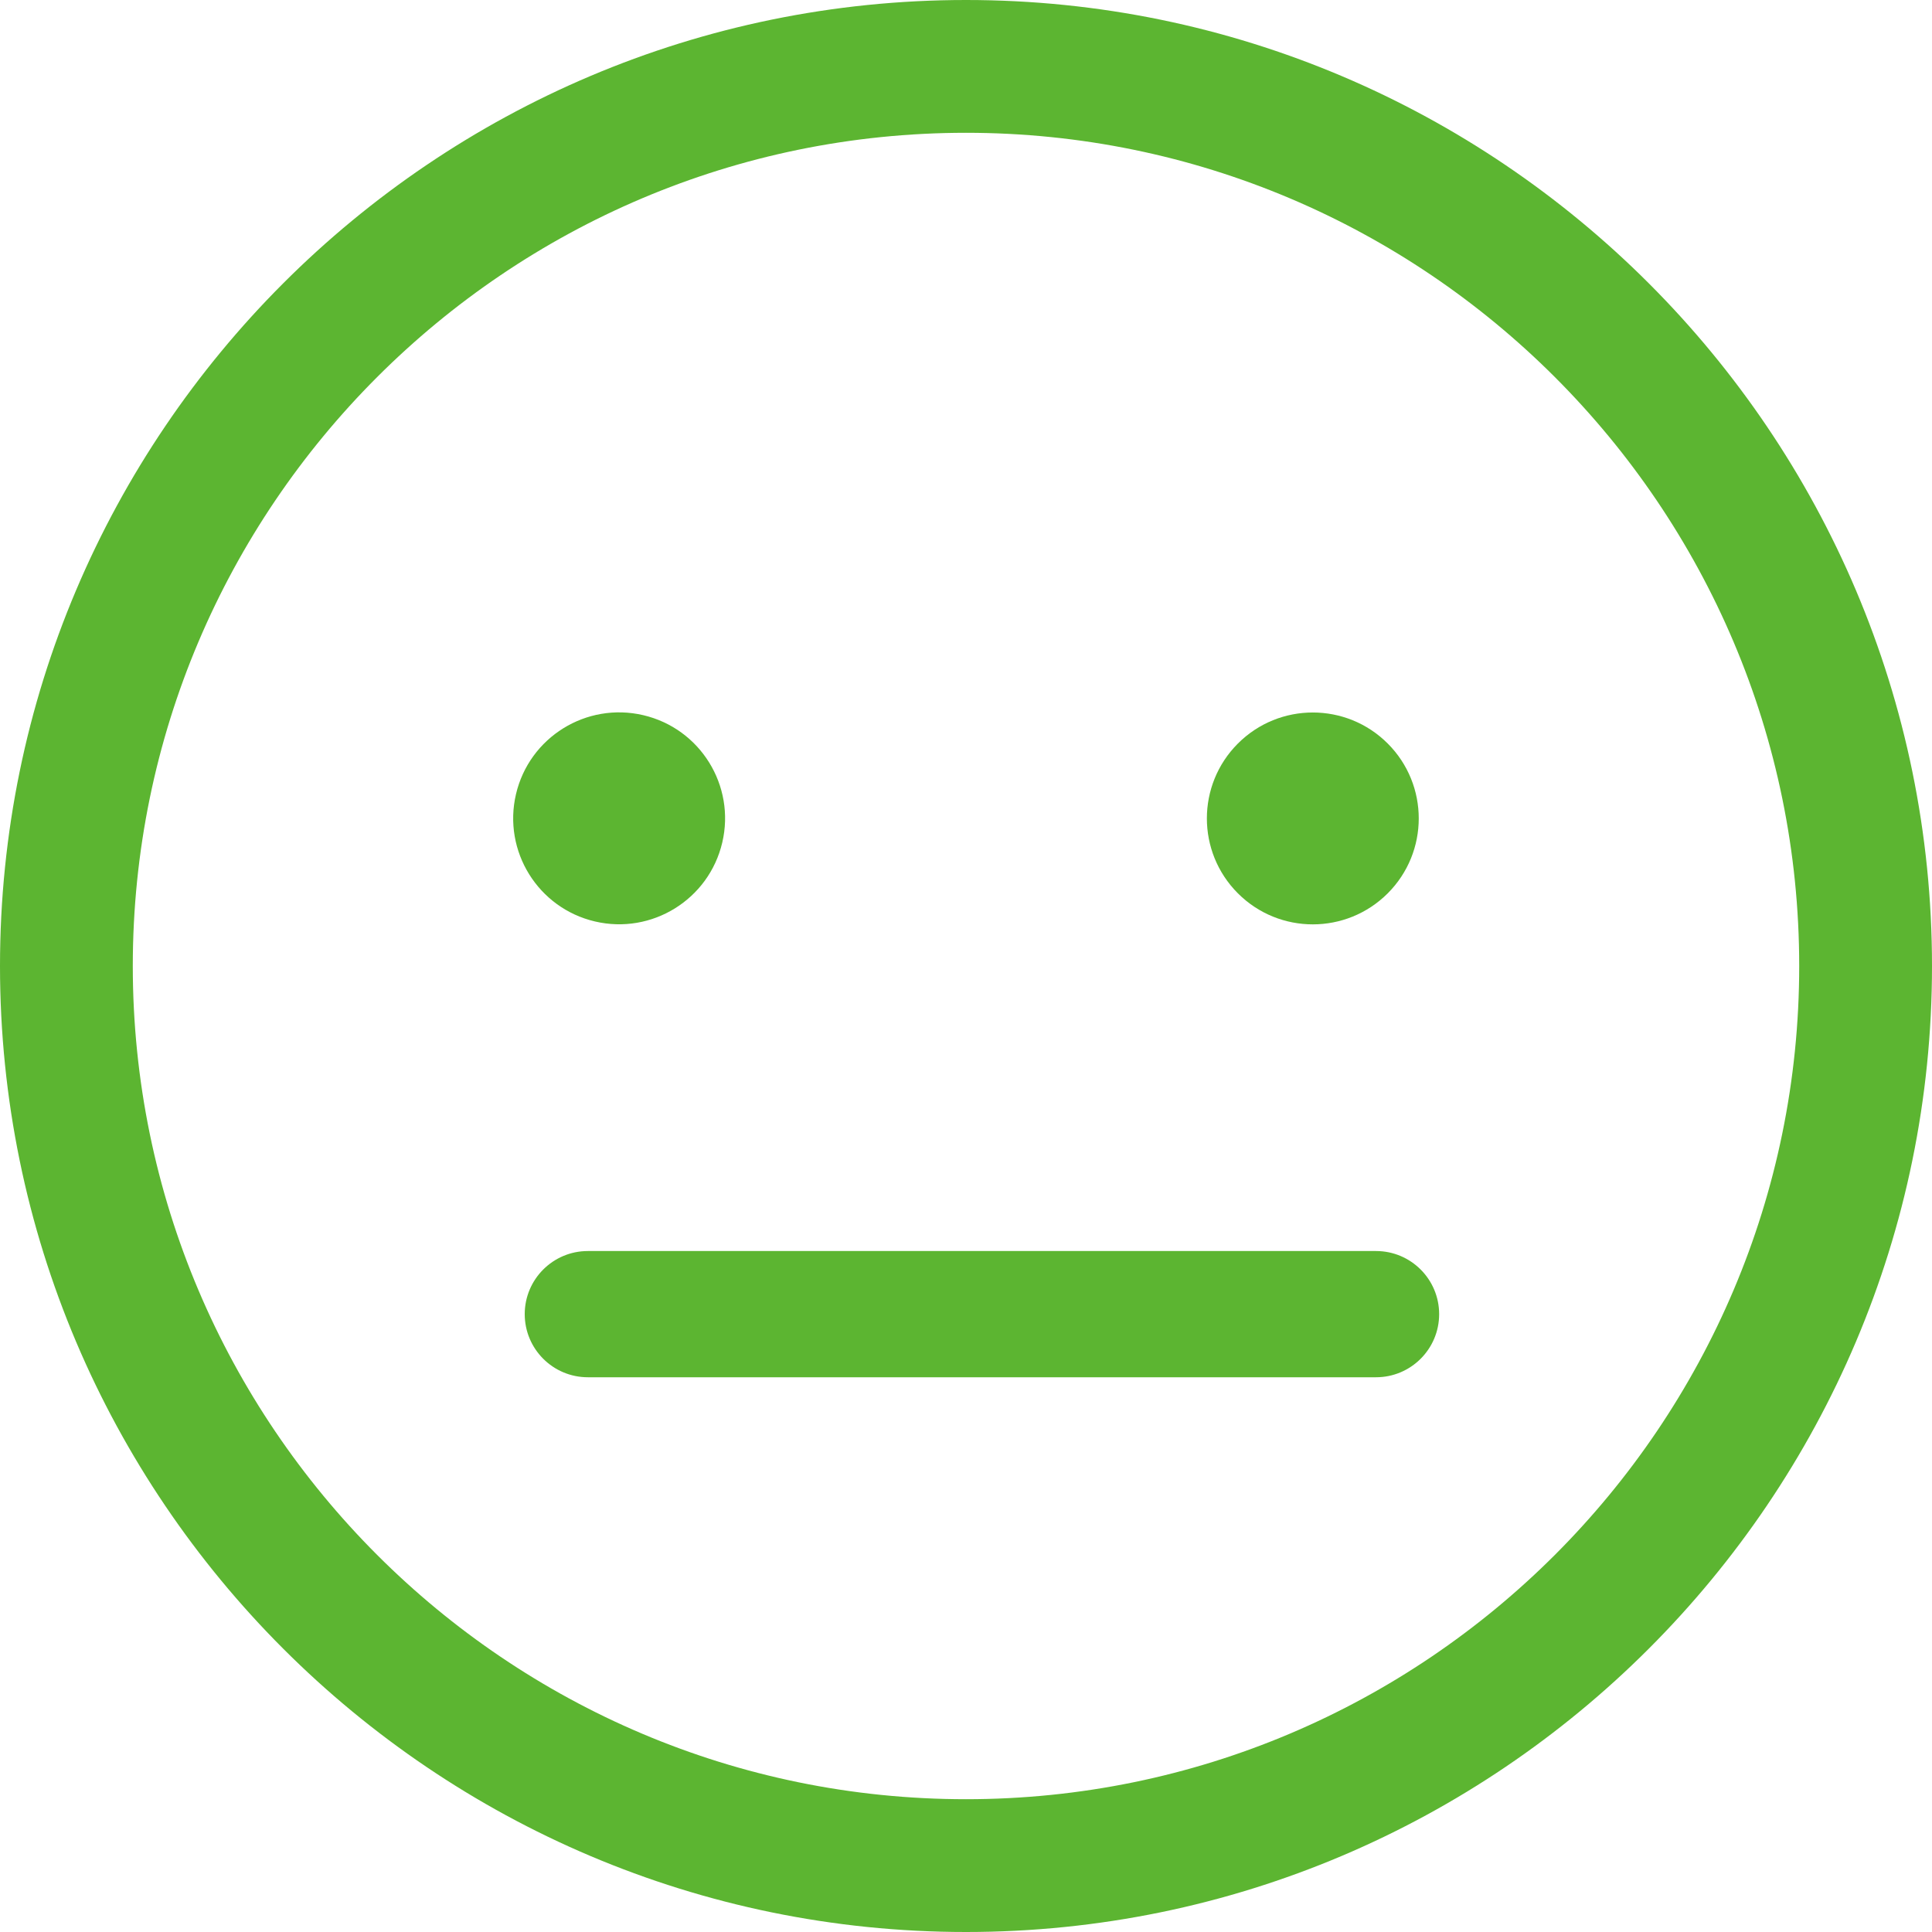
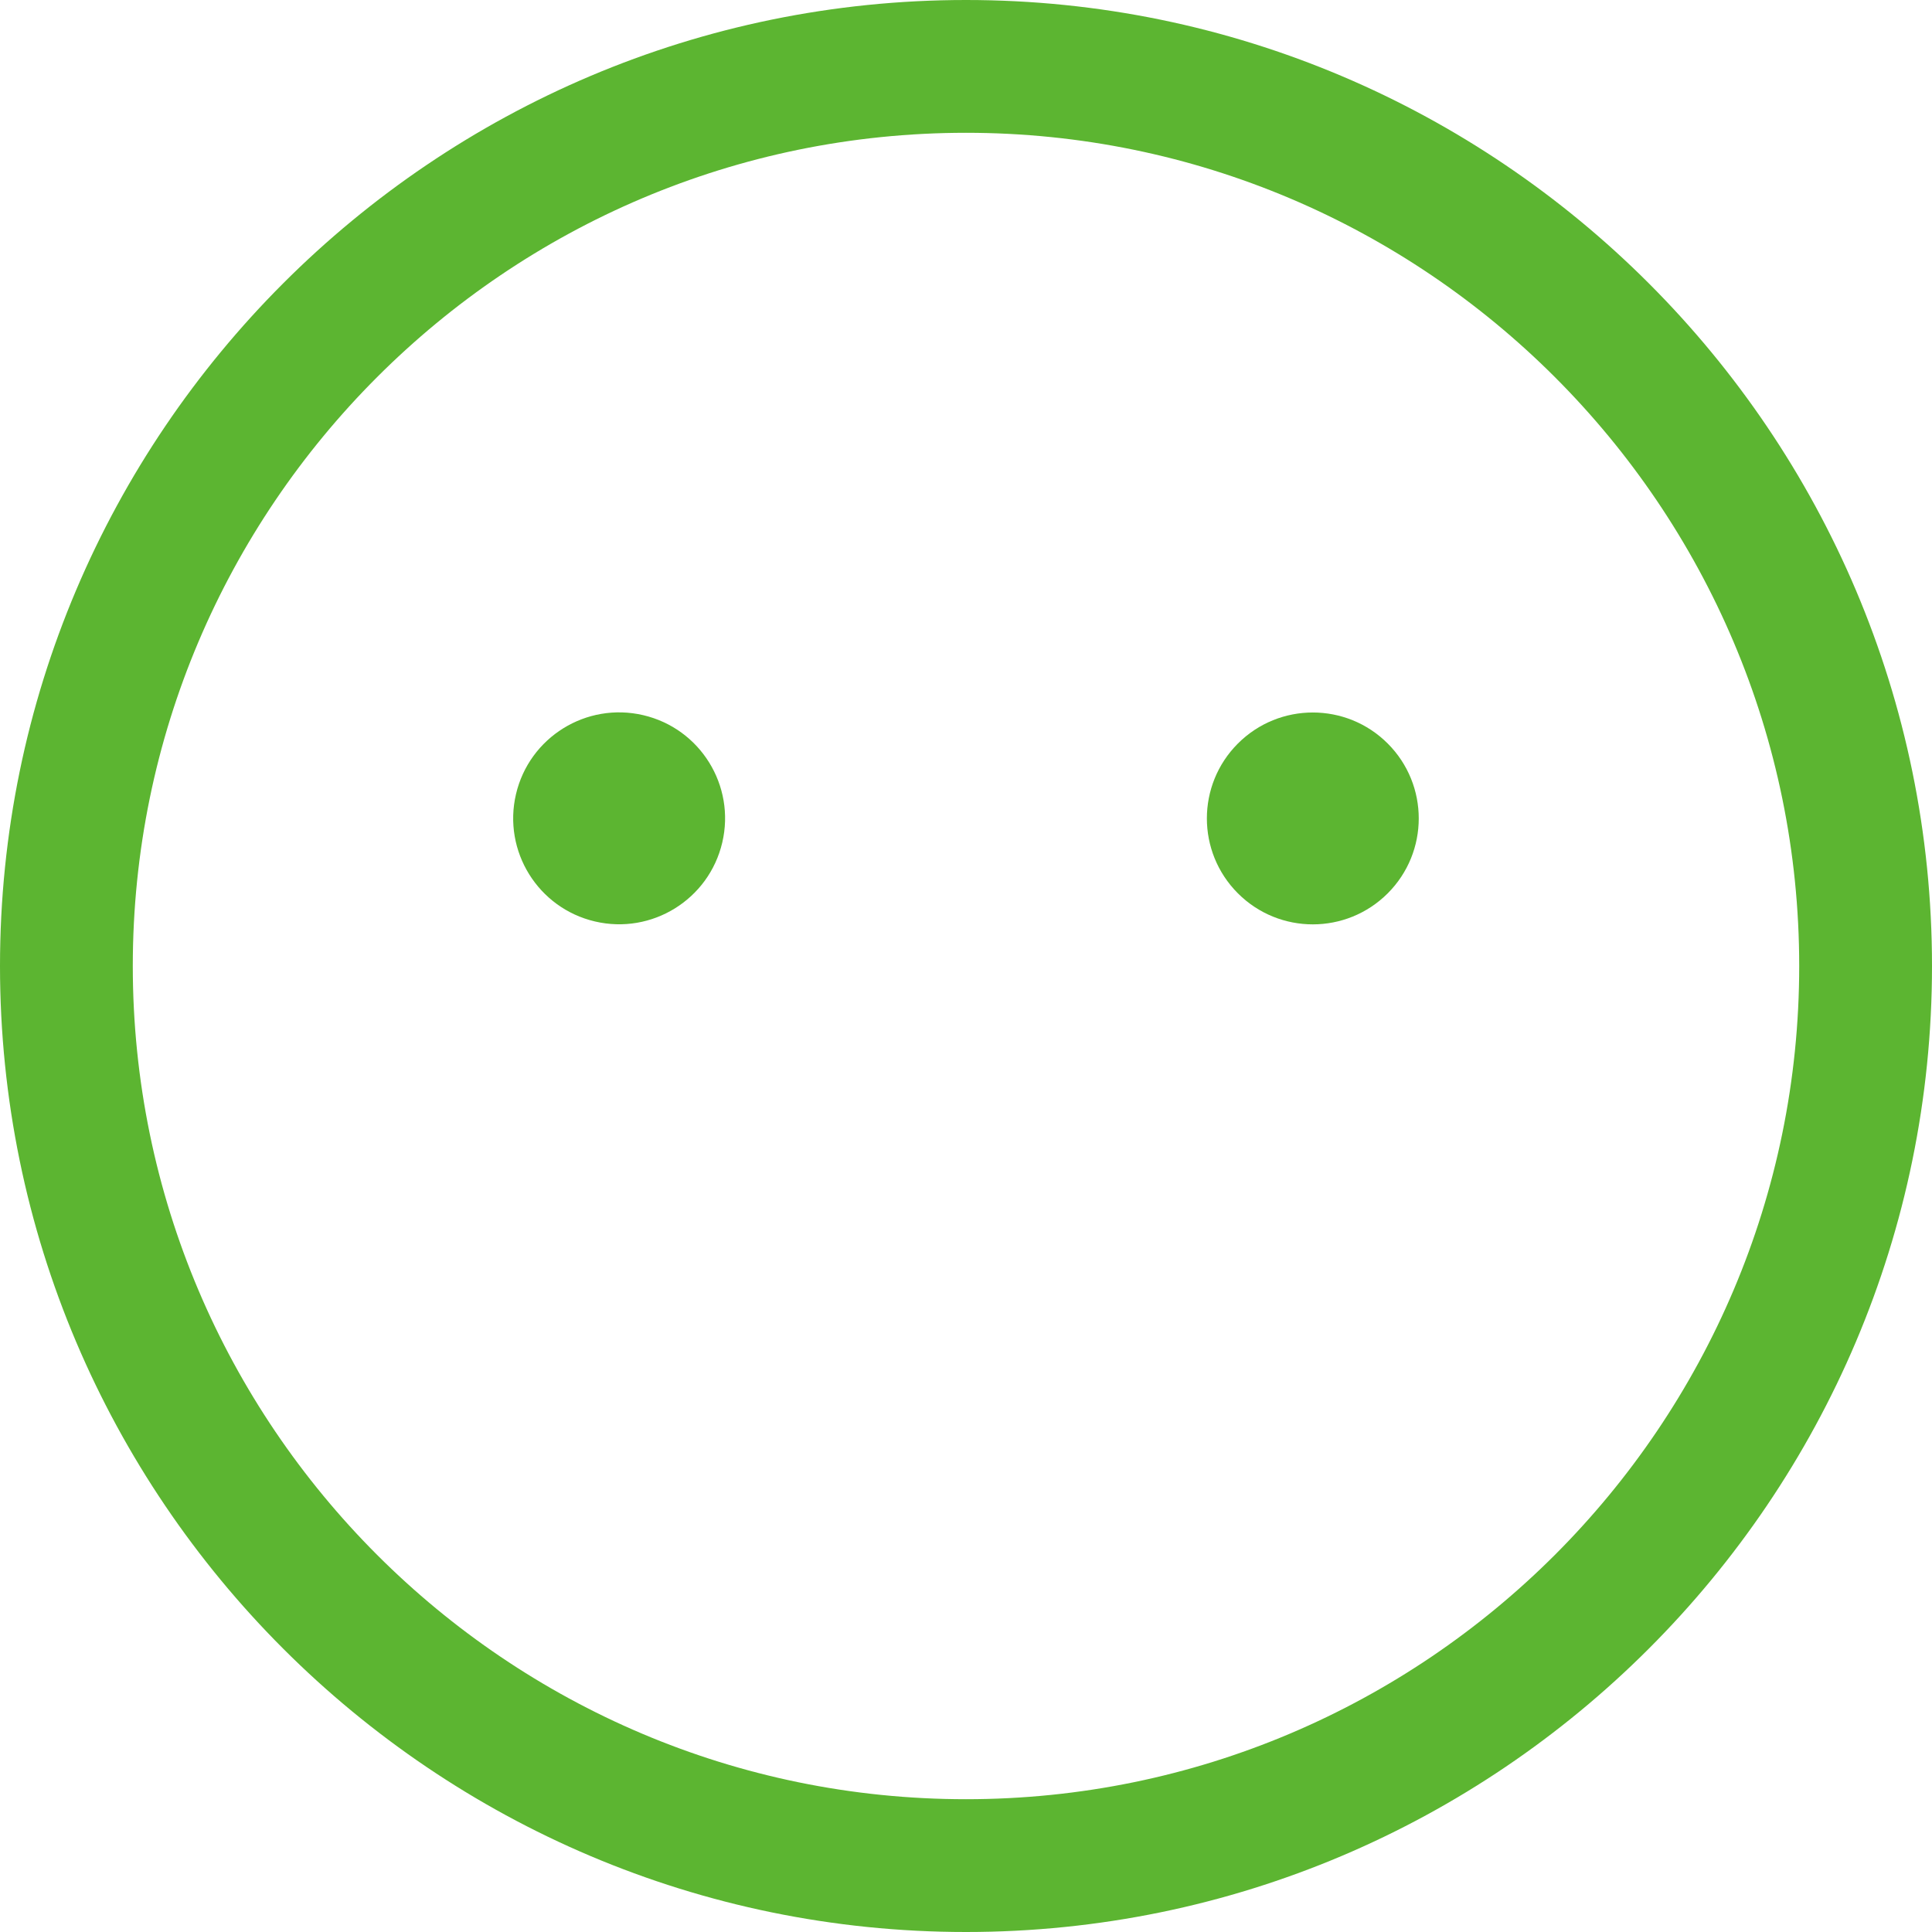
<svg xmlns="http://www.w3.org/2000/svg" id="_レイヤー_2" data-name="レイヤー_2" viewBox="0 0 300 300">
  <defs>
    <style>
      .cls-1 {
        fill: #5cb531;
      }
    </style>
  </defs>
  <g id="_レイヤー_1-2" data-name="レイヤー_1">
    <g>
      <path class="cls-1" d="M150,300C67.29,300,0,232.71,0,150S67.29,0,150,0s150,67.29,150,150-67.29,150-150,150ZM150,20.62c-71.34,0-129.38,58.04-129.38,129.38s58.04,129.38,129.38,129.38,129.38-58.04,129.38-129.38S221.34,20.62,150,20.62Z" />
      <g>
        <circle class="cls-1" cx="203.85" cy="127.08" r="16.45" transform="translate(-30.15 181.37) rotate(-45)" />
        <circle class="cls-1" cx="96.15" cy="127.08" r="16.45" transform="translate(-49.54 191.66) rotate(-76.8)" />
      </g>
-       <path class="cls-1" d="M213.67,213.86h-122.39c-5.41,0-9.8-4.39-9.8-9.8s4.39-9.8,9.8-9.8h122.39c5.41,0,9.8,4.39,9.8,9.8s-4.39,9.8-9.8,9.8Z" />
    </g>
  </g>
</svg>